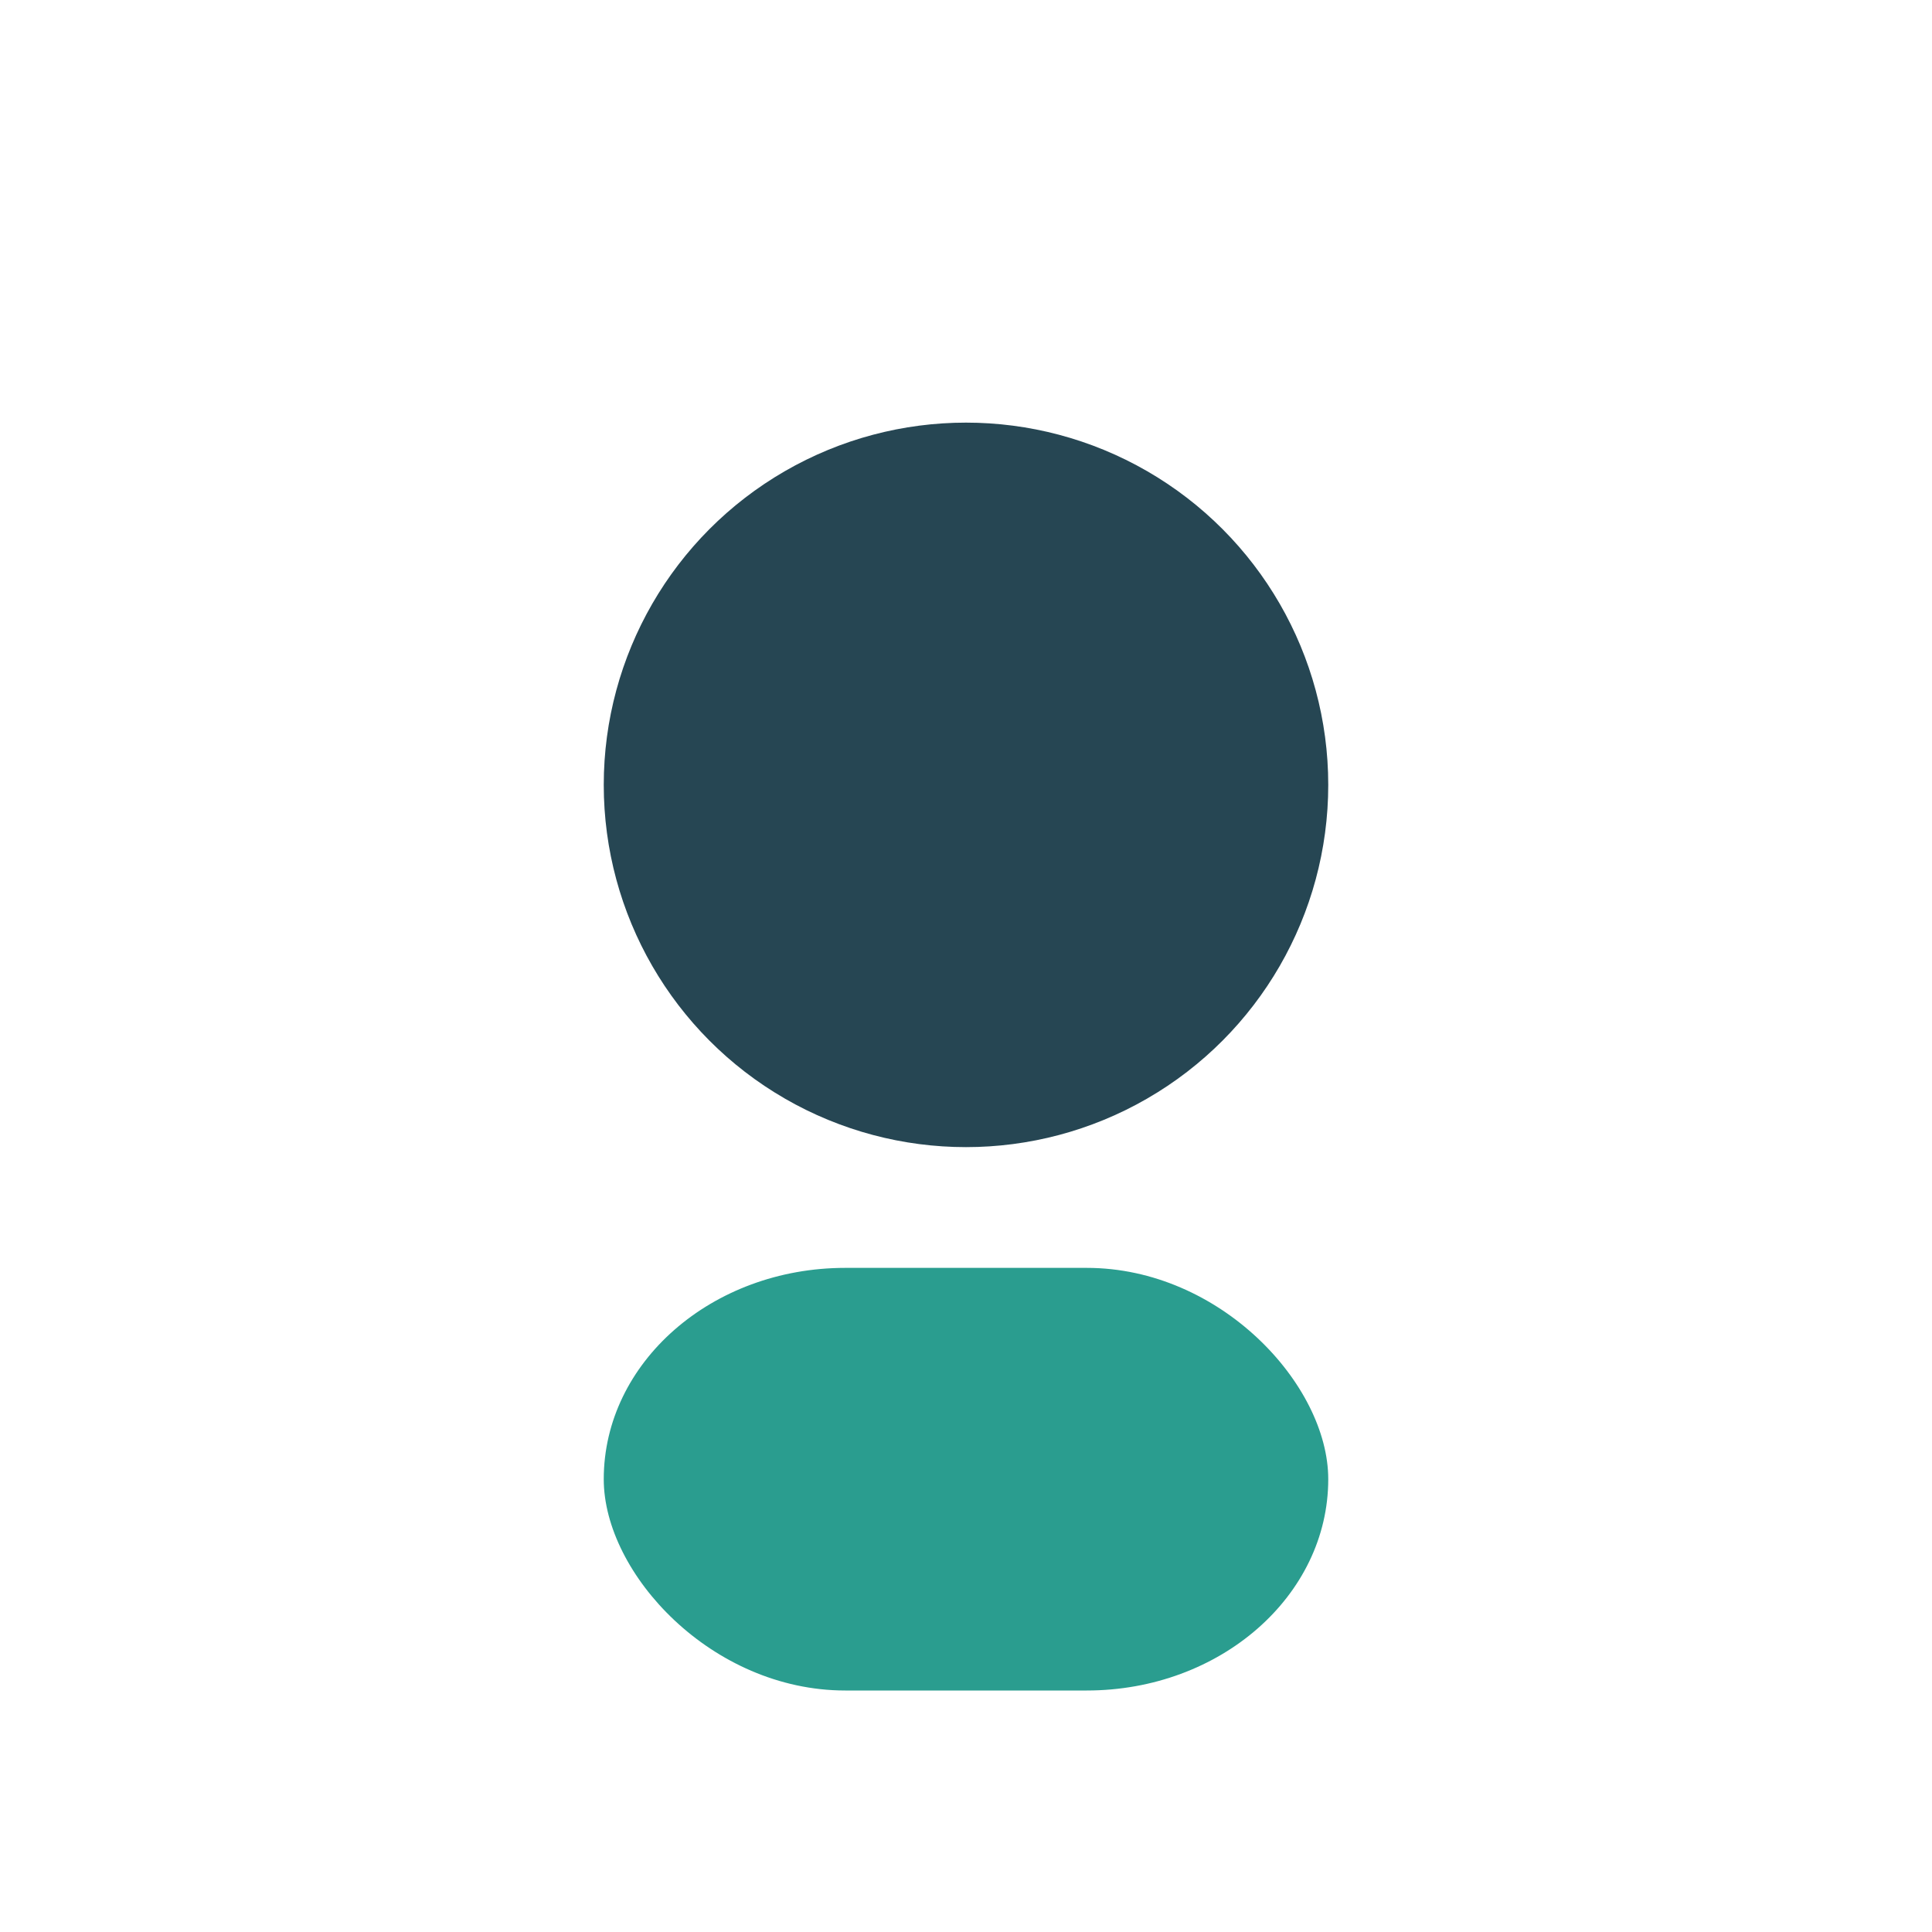
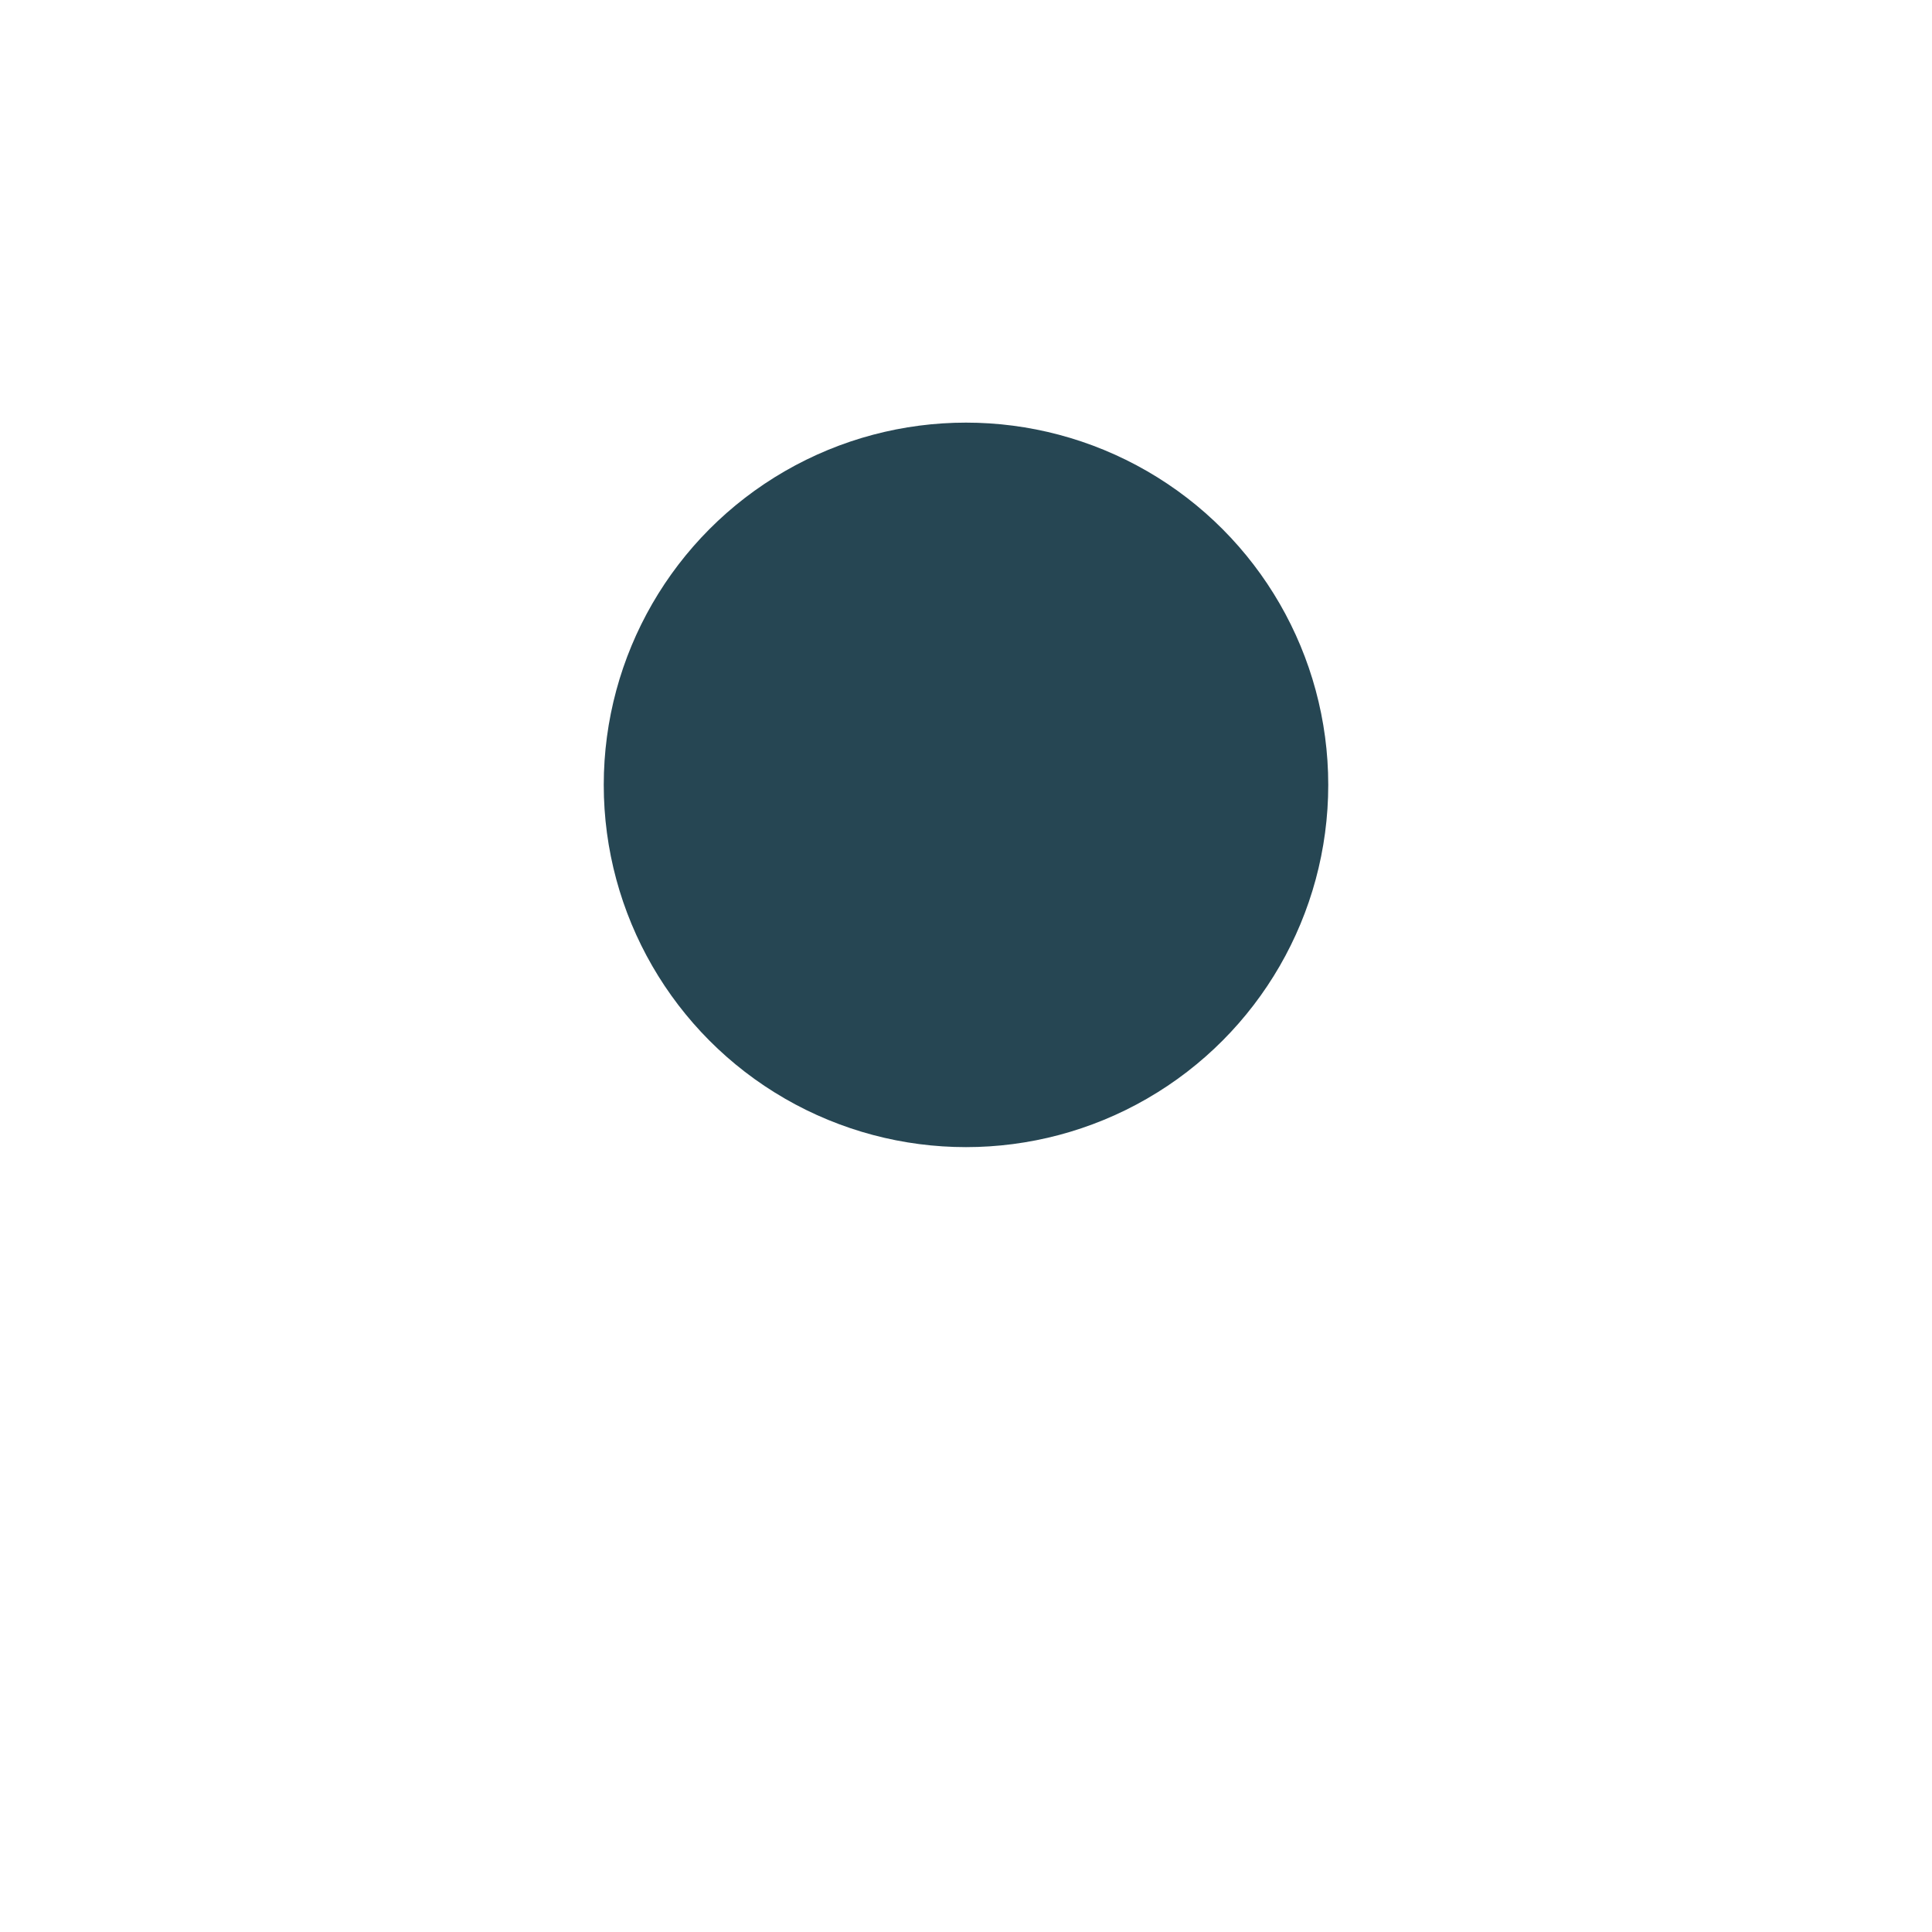
<svg xmlns="http://www.w3.org/2000/svg" width="32" height="32" viewBox="0 0 32 32">
  <circle cx="16" cy="13" r="6" fill="#264653" />
-   <rect x="10" y="21" width="12" height="7" rx="4" fill="#2A9D8F" />
</svg>